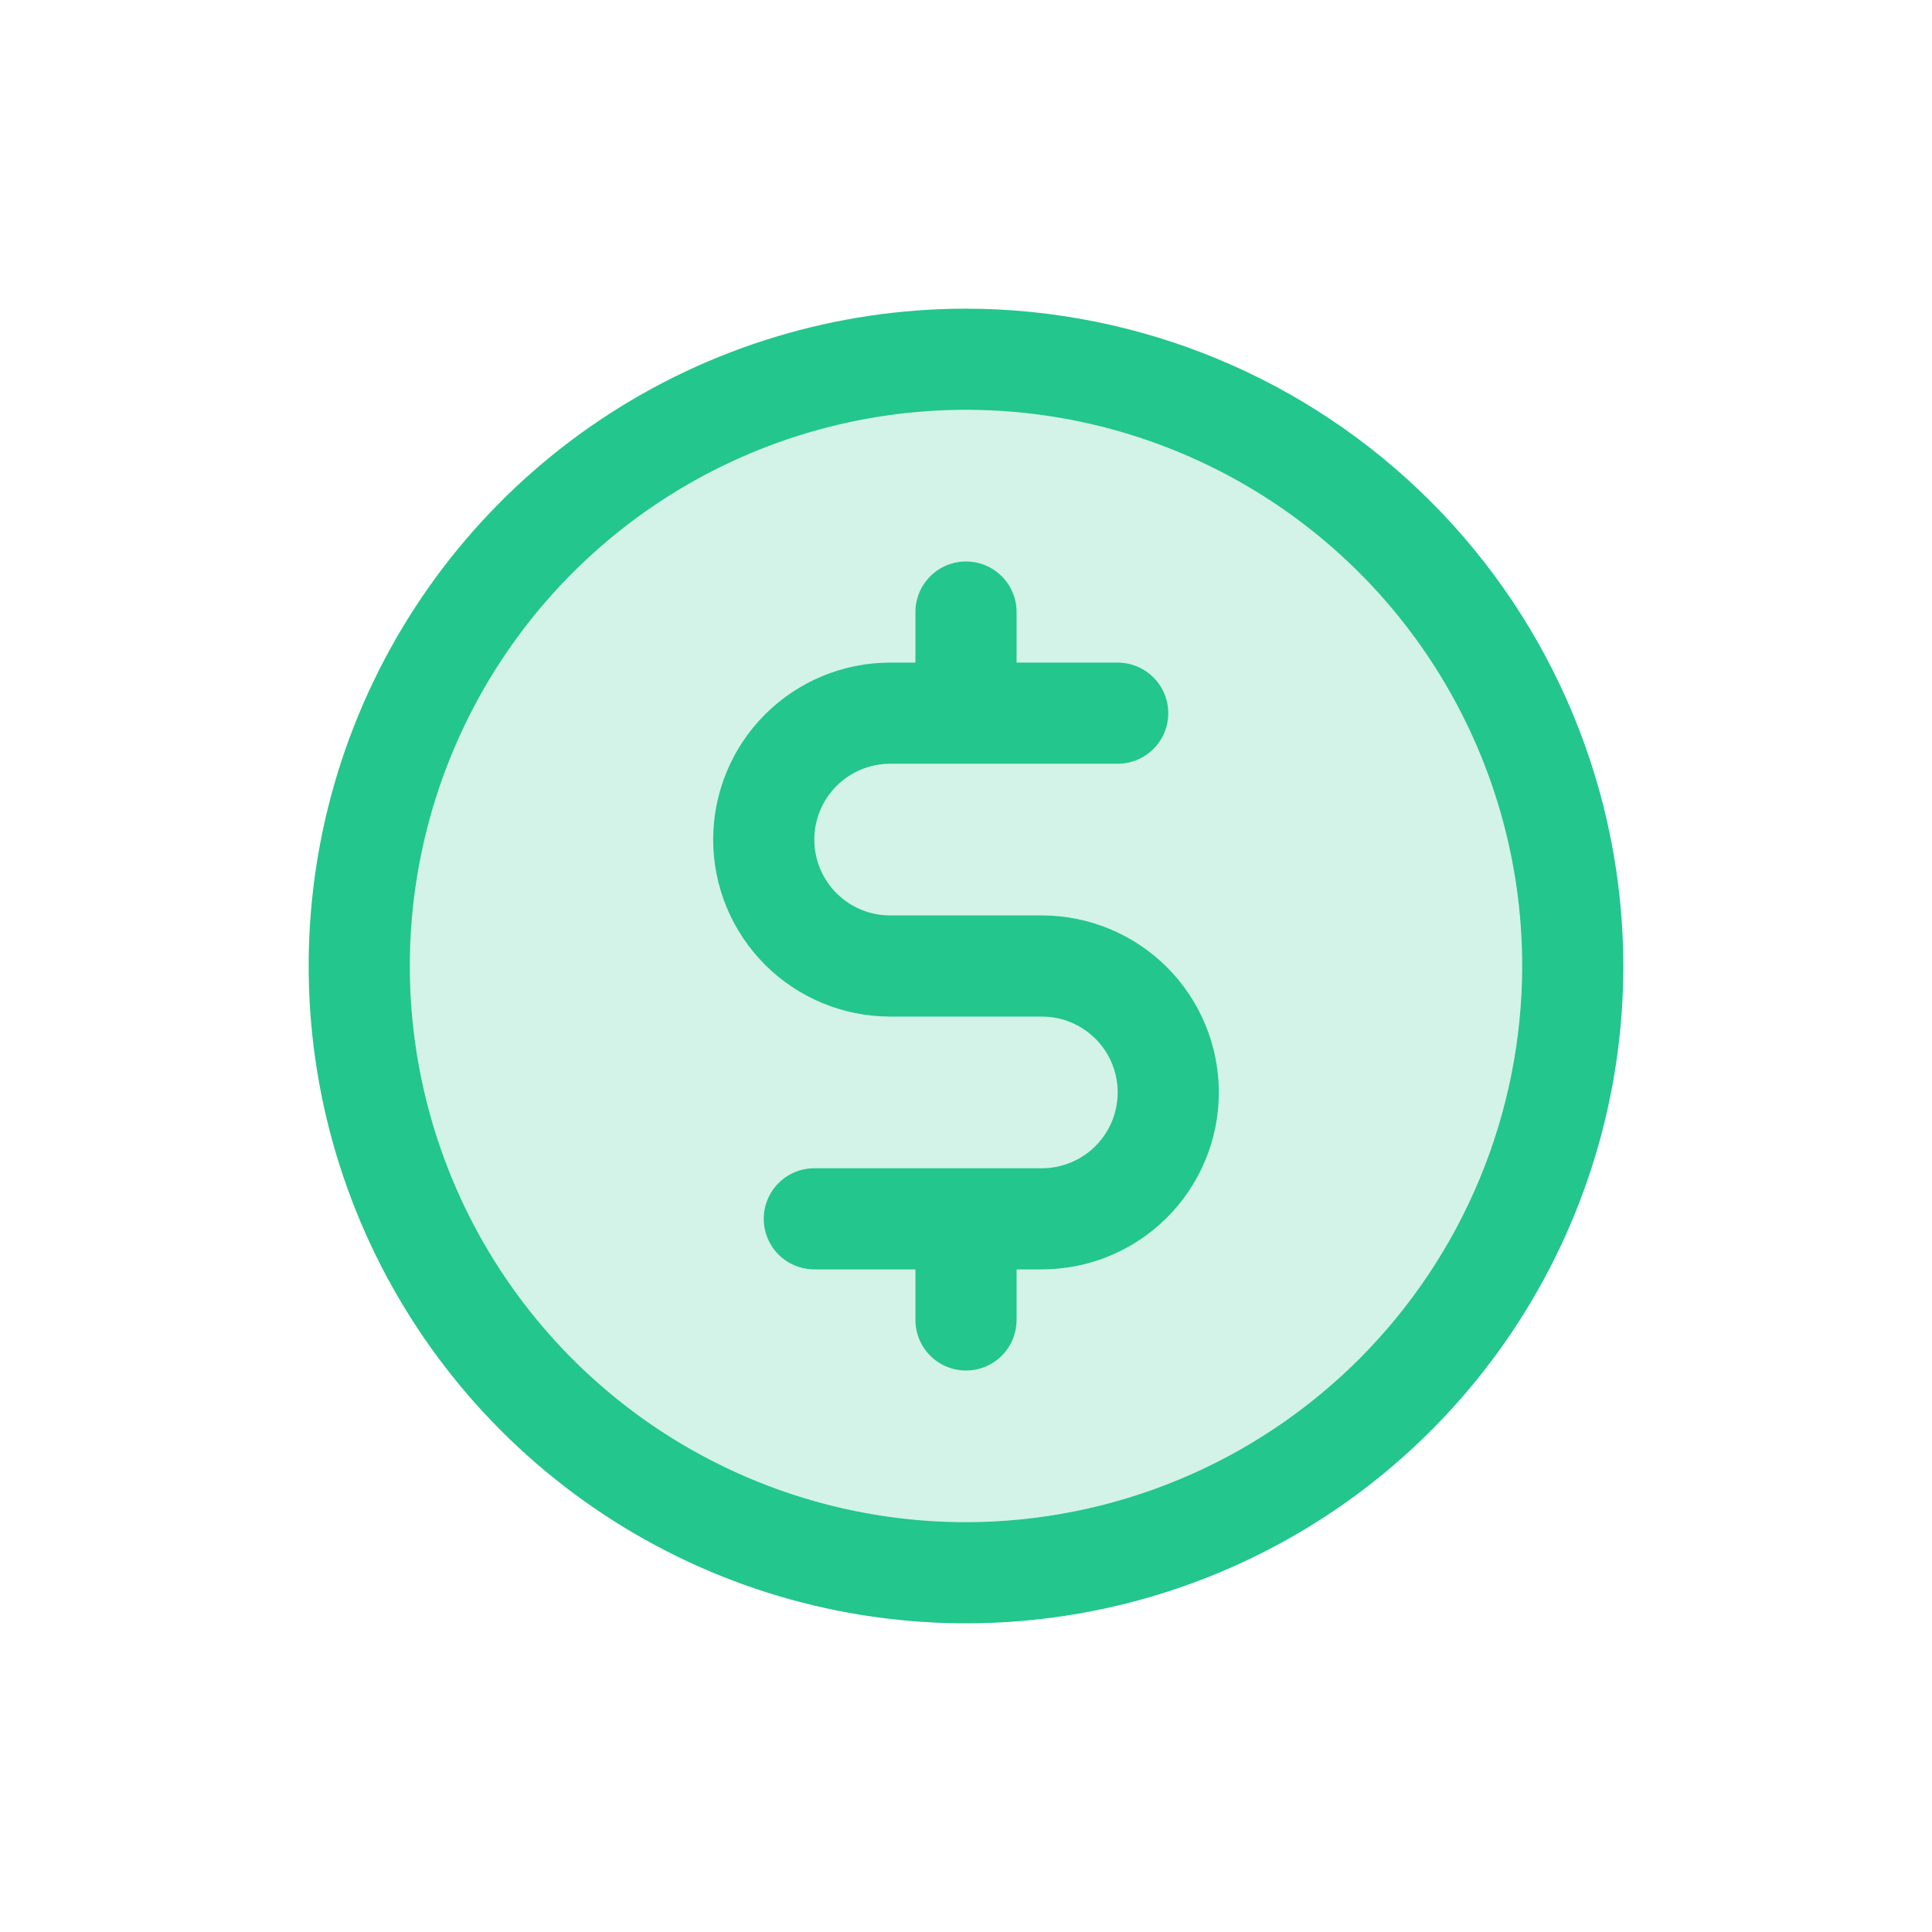
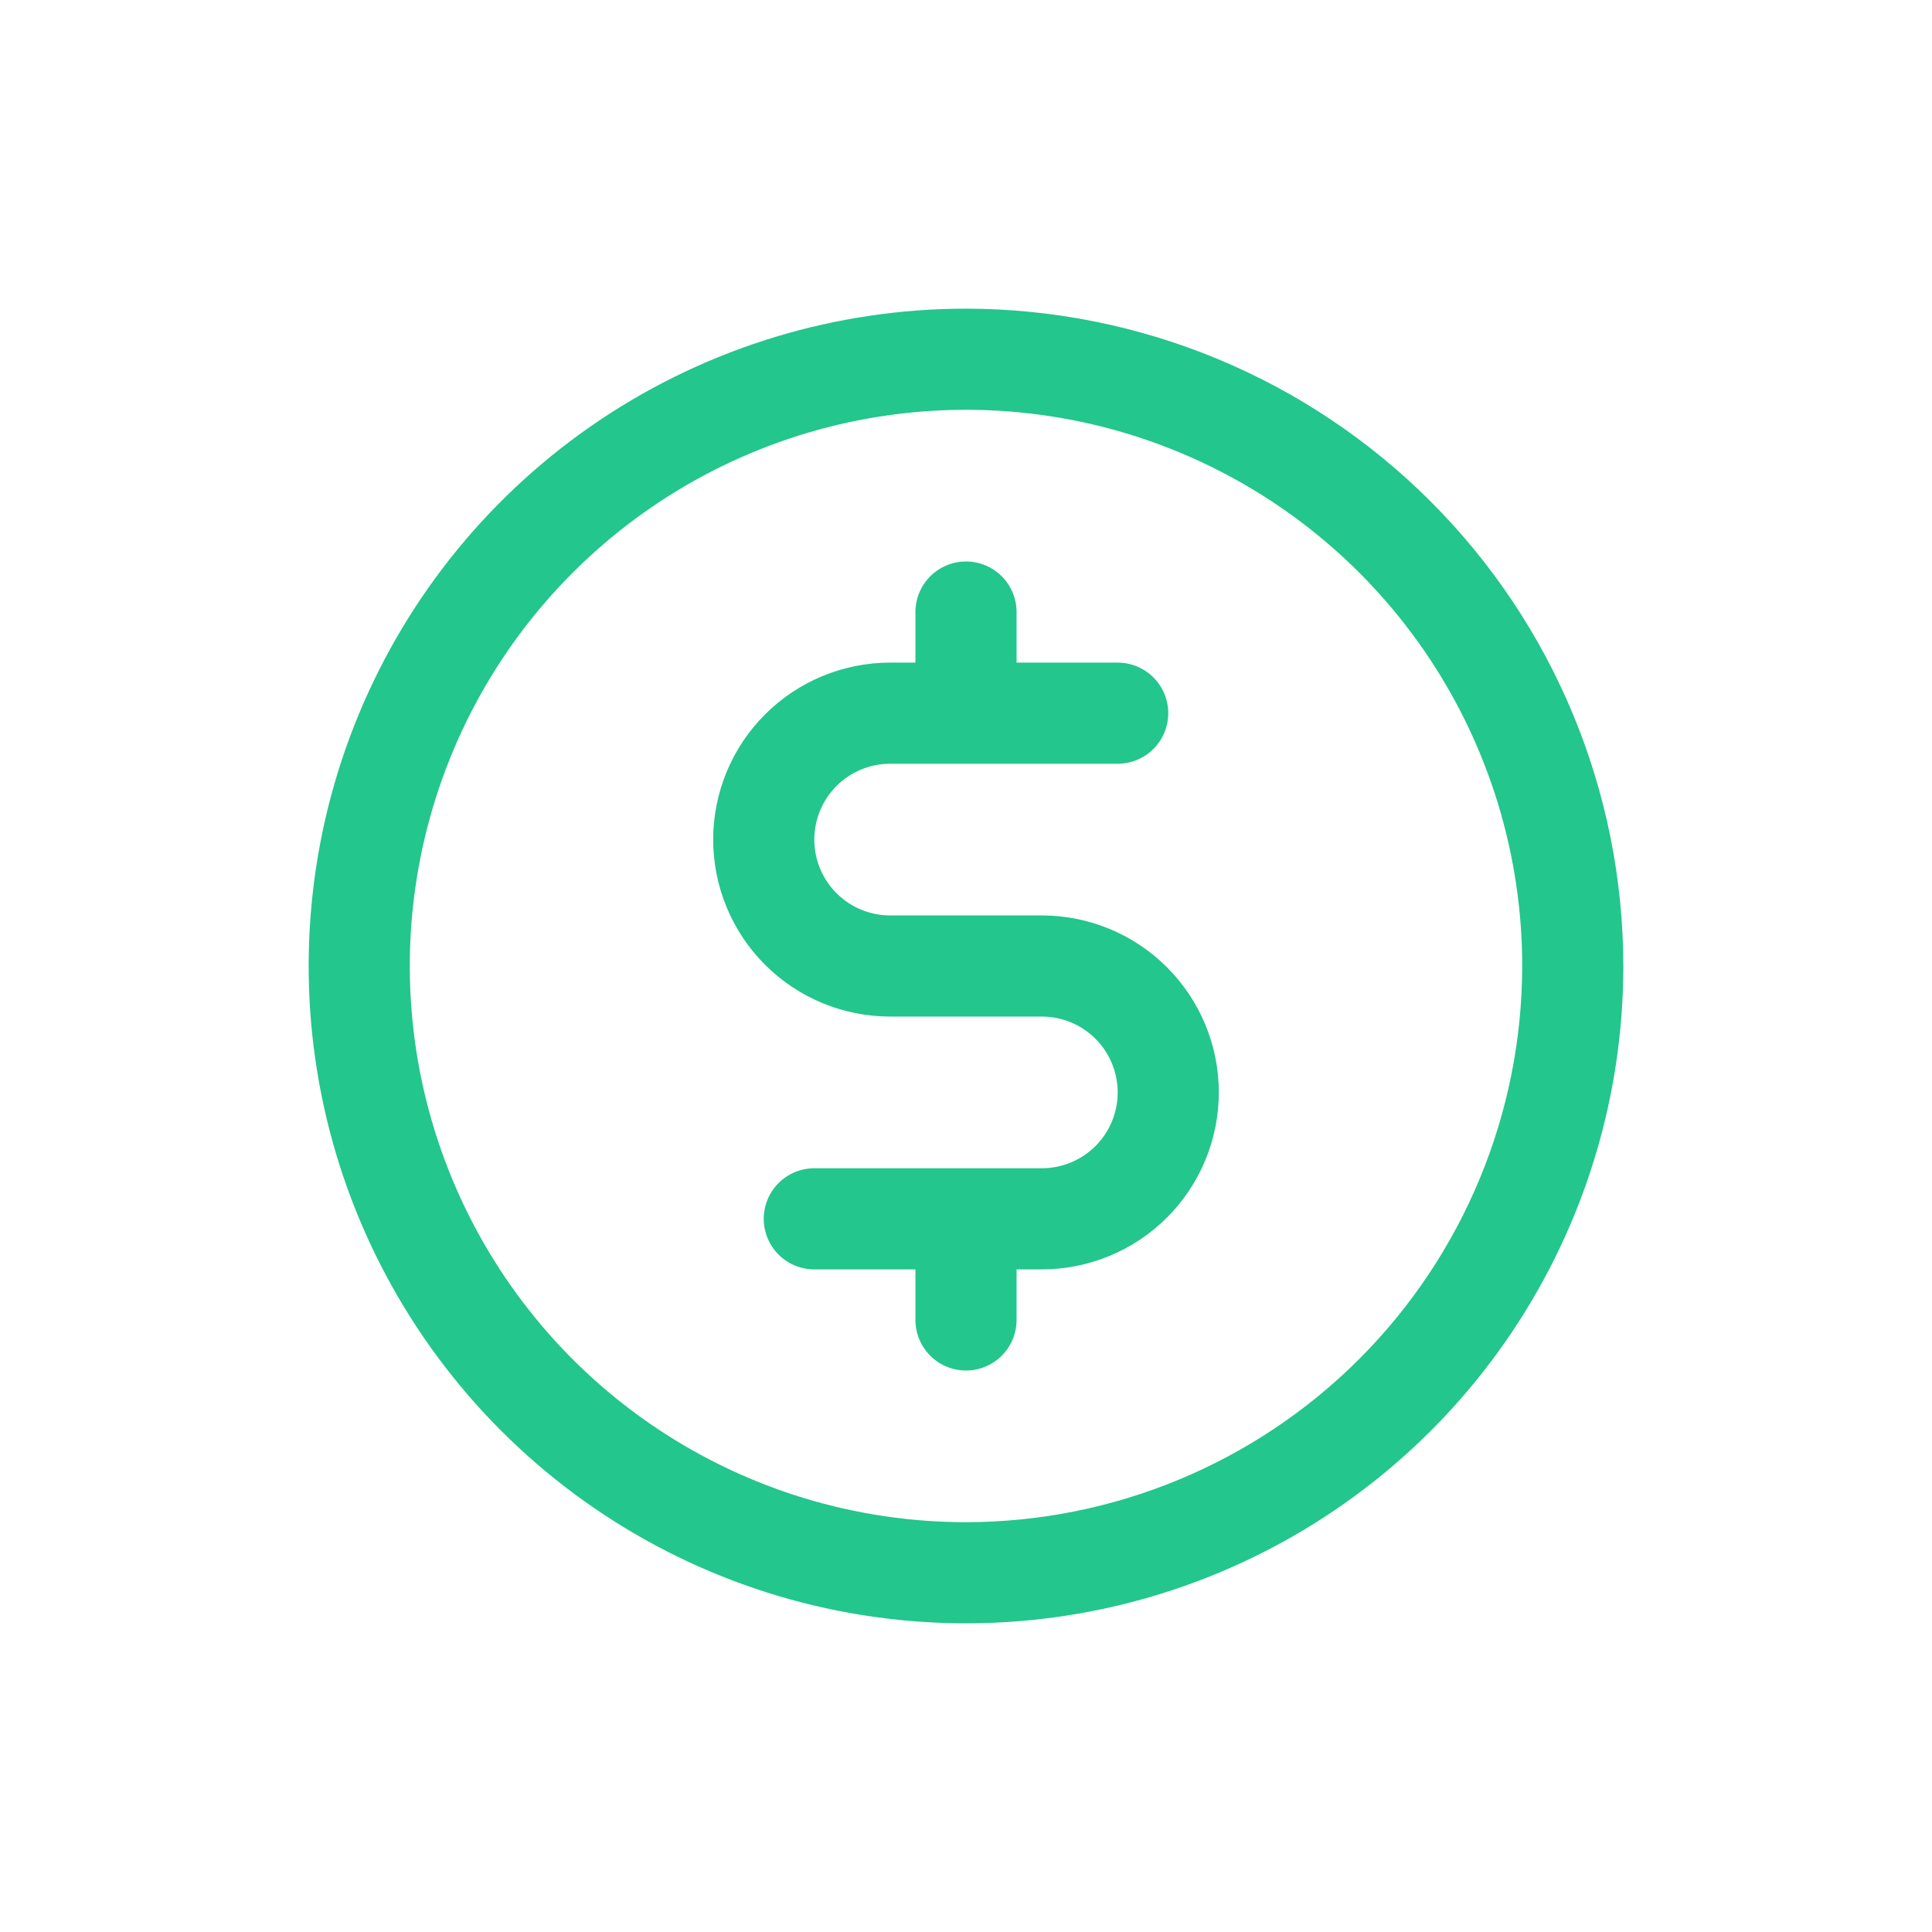
<svg xmlns="http://www.w3.org/2000/svg" width="160" height="160" viewBox="0 0 160 160" fill="none">
-   <rect width="160" height="160" fill="white" />
-   <path opacity="0.2" d="M130.25 80C130.25 89.939 127.303 99.654 121.781 107.917C116.26 116.181 108.412 122.622 99.23 126.425C90.048 130.228 79.944 131.223 70.197 129.284C60.449 127.346 51.495 122.56 44.468 115.532C37.44 108.505 32.654 99.551 30.716 89.803C28.777 80.056 29.772 69.952 33.575 60.77C37.378 51.588 43.819 43.74 52.083 38.219C60.346 32.697 70.061 29.75 80 29.75C93.327 29.75 106.108 35.044 115.532 44.468C124.956 53.892 130.25 66.673 130.25 80Z" fill="#23C68D" />
  <path d="M80 25.562C69.233 25.562 58.708 28.755 49.756 34.737C40.804 40.718 33.827 49.221 29.706 59.168C25.586 69.115 24.508 80.06 26.608 90.62C28.709 101.18 33.894 110.88 41.507 118.493C49.12 126.106 58.82 131.291 69.38 133.391C79.94 135.492 90.885 134.414 100.832 130.294C110.78 126.173 119.281 119.196 125.263 110.244C131.245 101.292 134.438 90.767 134.438 80C134.422 65.567 128.682 51.729 118.476 41.524C108.271 31.318 94.433 25.578 80 25.562ZM80 126.062C70.89 126.062 61.984 123.361 54.409 118.3C46.834 113.238 40.93 106.044 37.444 97.627C33.958 89.21 33.045 79.949 34.823 71.014C36.6 62.078 40.987 53.871 47.429 47.429C53.871 40.987 62.078 36.6 71.014 34.823C79.949 33.045 89.211 33.957 97.627 37.444C106.044 40.93 113.238 46.834 118.3 54.409C123.361 61.984 126.063 70.89 126.063 80C126.049 92.212 121.191 103.92 112.556 112.556C103.92 121.191 92.212 126.049 80 126.062ZM100.938 90.469C100.938 94.356 99.393 98.084 96.645 100.832C93.896 103.581 90.168 105.125 86.281 105.125H84.188V109.312C84.188 110.423 83.746 111.488 82.961 112.274C82.176 113.059 81.111 113.5 80 113.5C78.889 113.5 77.824 113.059 77.039 112.274C76.254 111.488 75.812 110.423 75.812 109.312V105.125H67.438C66.327 105.125 65.262 104.684 64.477 103.899C63.691 103.113 63.25 102.048 63.25 100.938C63.25 99.827 63.691 98.762 64.477 97.977C65.262 97.191 66.327 96.75 67.438 96.75H86.281C87.947 96.75 89.545 96.088 90.723 94.91C91.901 93.732 92.562 92.135 92.562 90.469C92.562 88.803 91.901 87.205 90.723 86.027C89.545 84.849 87.947 84.188 86.281 84.188H73.719C69.832 84.188 66.104 82.643 63.355 79.895C60.607 77.146 59.062 73.418 59.062 69.531C59.062 65.644 60.607 61.916 63.355 59.168C66.104 56.419 69.832 54.875 73.719 54.875H75.812V50.688C75.812 49.577 76.254 48.512 77.039 47.727C77.824 46.941 78.889 46.5 80 46.5C81.111 46.5 82.176 46.941 82.961 47.727C83.746 48.512 84.188 49.577 84.188 50.688V54.875H92.562C93.673 54.875 94.738 55.316 95.523 56.102C96.309 56.887 96.75 57.952 96.75 59.062C96.75 60.173 96.309 61.238 95.523 62.023C94.738 62.809 93.673 63.25 92.562 63.25H73.719C72.053 63.25 70.455 63.912 69.277 65.09C68.099 66.268 67.438 67.865 67.438 69.531C67.438 71.197 68.099 72.795 69.277 73.973C70.455 75.151 72.053 75.812 73.719 75.812H86.281C90.168 75.812 93.896 77.357 96.645 80.105C99.393 82.854 100.938 86.582 100.938 90.469Z" fill="#23C68D" />
</svg>